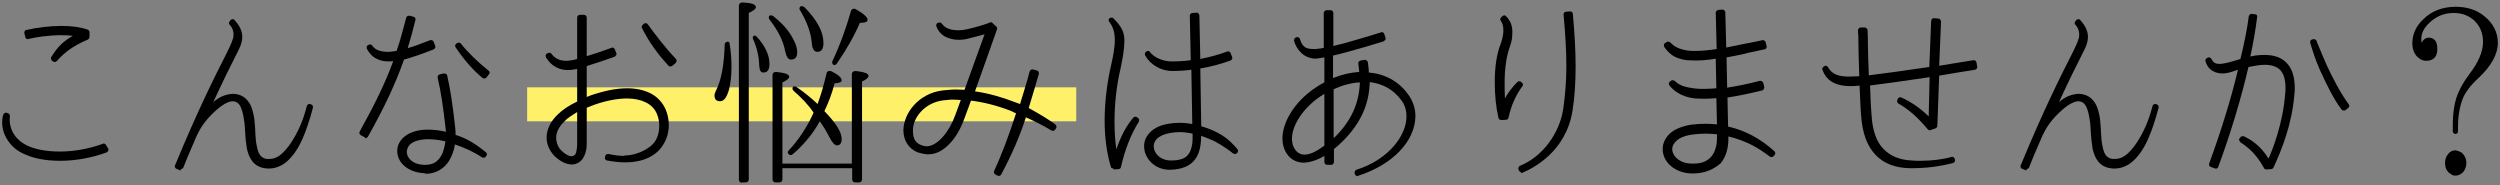
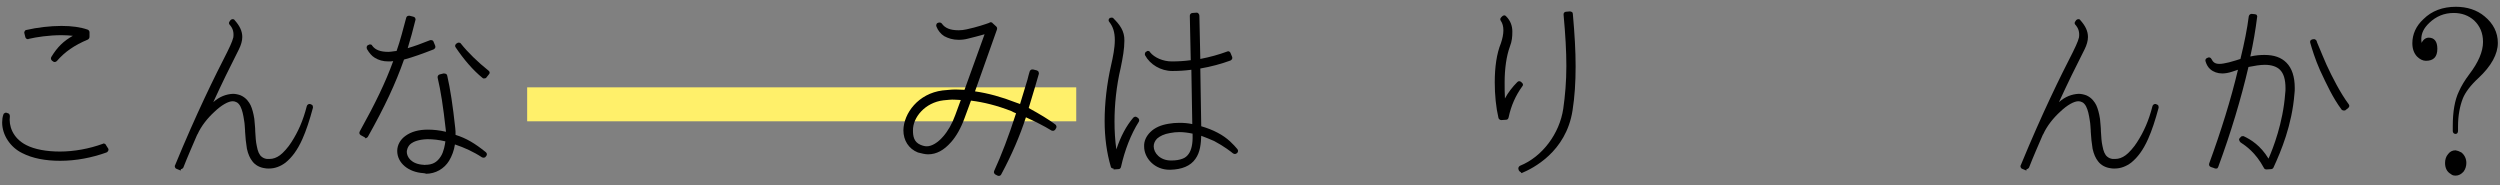
<svg xmlns="http://www.w3.org/2000/svg" version="1.1" id="レイヤー_1" x="0px" y="0px" width="810px" height="60px" viewBox="0 0 810 60" style="enable-background:new 0 0 810 60;" xml:space="preserve">
  <rect x="0" y="0" width="810" height="60" fill="#808080" stroke="none" />
  <style type="text/css">
	.st0{fill:none;stroke:#FFF06A;stroke-width:11;stroke-miterlimit:10;}
</style>
  <g>
    <line class="st0" x1="170.8" y1="33.8" x2="348.7" y2="33.8" />
    <g>
      <g>
        <path d="M35.1,48.2c0.1,0.3,0.1,0.5-0.1,0.7c-0.1,0.3-0.3,0.4-0.5,0.5c-4.7,1.7-9.9,2.7-15,2.7c-4.8,0-9-0.8-12.3-2.5     c-3.9-1.9-6.5-5.9-6.5-9.9c0-0.8,0.1-1.8,0.4-2.6c0.1-0.3,0.2-0.4,0.5-0.5c0.1-0.1,0.3-0.1,0.4-0.1c0.1,0,0.2,0.1,0.3,0.1     l0.3,0.1c0.4,0.1,0.6,0.5,0.6,1c-0.4,2.9,0.8,7,5.3,9.3c2.7,1.4,6.6,2.1,10.9,2.1c4.6,0,9.5-0.9,13.9-2.5     c0.1-0.1,0.2-0.1,0.3-0.1c0.4,0,0.7,0.3,0.8,0.6L35.1,48.2z M29,11.9c0,0.4-0.2,0.7-0.5,0.9c-4.5,1.9-7.5,4-10.1,7     c-0.2,0.2-0.5,0.3-0.7,0.3c-0.2,0-0.4-0.1-0.5-0.2l-0.3-0.2c-0.4-0.3-0.5-0.8-0.3-1.2c2-3.3,4-5.2,7-6.9     c-1.1-0.1-2.3-0.2-3.6-0.2h-0.1c-4,0-8.1,0.6-10.6,1.2c-0.1,0-0.1,0.1-0.2,0.1c-0.5,0-0.8-0.3-0.9-0.7l-0.3-1.2     c-0.1-0.3,0-0.5,0.1-0.7c0.1-0.2,0.3-0.4,0.6-0.4c3.4-0.8,7.7-1.3,11.3-1.3c3.4,0,6.2,0.4,8.5,1.2c0.3,0.1,0.6,0.5,0.6,0.8V11.9z     " />
        <path d="M58.4,55.2l-1.2-0.5c-0.3-0.1-0.4-0.3-0.5-0.5c-0.1-0.2-0.1-0.5,0-0.6c7-17,12.9-28.9,16.9-36.7l1-2.1     c0.5-1.1,0.8-1.9,1-2.7c0.2-1.6-0.1-2.9-1.2-4.1c-0.3-0.3-0.3-0.8,0.1-1.2l0.2-0.3c0.2-0.2,0.5-0.3,0.7-0.3     c0.3,0,0.5,0.1,0.6,0.3c1.7,1.9,2.5,3.6,2.5,5.5c0,1.2-0.4,2.6-1.1,4l-0.8,1.6c-2.1,4.1-4.6,9.2-7.5,15.5c2-1.8,4.2-2.6,6.4-2.7     c0.8,0,1.7,0.2,2.5,0.5c1.8,0.8,2.7,2.2,3.2,3.2c0.5,1.1,0.9,2.5,1.2,4.4c0.1,1.4,0.3,2.8,0.3,4.1c0.1,1.8,0.2,3.4,0.5,4.7     c0.3,1.7,0.8,2.9,1.6,3.5c0.5,0.4,1,0.6,1.7,0.7c0.3,0,0.5,0,0.8,0c1.2,0,2.3-0.4,3.4-1.2c1.1-0.8,2.7-2.6,3.7-4.2     c2.2-3.4,3.8-7,5-11.7c0.1-0.4,0.5-0.7,0.8-0.7c0.1,0,0.2,0,0.3,0l0.2,0.1c0.3,0.1,0.5,0.2,0.6,0.4c0.1,0.3,0.1,0.5,0.1,0.7     c-1.1,4.1-2.2,7.4-3.4,10.1c-1.6,3.6-3.4,6-5.5,7.7c-1.6,1.2-3.4,1.9-5.3,1.9H87c-0.4,0-0.8,0-1.2-0.1c-1.6-0.2-3.1-1-4-2.2     c-0.8-1-1.4-2.3-1.8-4.1c-0.3-1.8-0.5-3.7-0.6-5.6v-0.3c-0.1-1.1-0.1-2.2-0.3-3.2c-0.3-2-0.6-3.4-1.2-4.6     c-0.3-0.6-0.8-1.2-1.3-1.4c-0.4-0.2-0.8-0.3-1.2-0.3c-1.4,0-3.6,1.2-5.9,3.4c-2.2,2-4.3,4.6-5.5,7.3l-0.1,0.1     c-1.5,3.5-3.1,7.1-4.5,10.7c-0.2,0.3-0.5,0.5-0.8,0.5C58.6,55.3,58.5,55.3,58.4,55.2z" />
        <path d="M118,44.4l-1.1-0.6c-0.5-0.3-0.6-0.8-0.3-1.3c5-9,8.3-15.8,10.8-22.7c-0.5,0.1-1,0.1-1.6,0.1c-1.7,0-3.1-0.4-4.4-1.2     c-1-0.6-1.8-1.6-2.5-2.8c-0.1-0.2-0.1-0.5-0.1-0.7c0.1-0.3,0.2-0.5,0.5-0.6l0.2-0.1c0.1-0.1,0.3-0.1,0.4-0.1     c0.3,0,0.6,0.1,0.7,0.4c1,1.4,2.7,2,5.2,2h0.1c0.5,0,1.1-0.1,1.8-0.2c0.3,0,0.6-0.1,0.8-0.1c1.2-3.4,2.1-7,3.1-10.7     c0.1-0.5,0.5-0.7,0.9-0.7c0.1,0,0.1,0,0.2,0l1.2,0.3c0.3,0.1,0.5,0.2,0.6,0.4s0.2,0.5,0.1,0.7c-0.8,3.2-1.6,6.2-2.5,9.1     c2.1-0.6,4.3-1.4,7.3-2.6c0.1,0,0.2,0,0.3,0c0.4,0,0.7,0.2,0.8,0.6l0.5,1.2c0.1,0.3,0.1,0.5,0,0.7c-0.1,0.2-0.3,0.4-0.5,0.5     c-3.6,1.4-6.6,2.5-9.6,3.3c-2.7,7.7-6.2,15.2-11.7,25c-0.1,0.2-0.3,0.3-0.5,0.4c-0.1,0.1-0.2,0.1-0.3,0.1     C118.3,44.5,118.1,44.5,118,44.4z M137.9,56.2c-0.2,0-0.5-0.1-0.7-0.1c-4.9-0.3-8.5-3.3-8.5-7.2c0-1.9,1-3.7,2.7-4.9     c1.8-1.3,4.2-2,7.2-2c1.8,0,3.8,0.2,5.9,0.7c0-0.3-0.1-0.6-0.1-0.9c-0.8-7.2-1.6-12.4-2.6-16.6c-0.1-0.5,0.2-1,0.7-1.1l1.2-0.3     c0.1,0,0.1,0,0.2,0c0.2,0,0.3,0.1,0.5,0.1c0.3,0.1,0.4,0.3,0.5,0.6c1,4.4,1.8,9.6,2.6,17c0.1,0.6,0.1,1.5,0.1,2.2     c3.5,1.1,6.2,2.7,9.8,5.6c0.4,0.3,0.5,0.9,0.1,1.3l-0.1,0.1c-0.1,0.3-0.5,0.4-0.7,0.4c-0.2,0-0.3-0.1-0.5-0.1     c-2.7-1.8-5.8-3.2-8.8-4.2c-0.3,2-1,3.8-1.9,5.3c-1.6,2.6-4.4,4.2-7.5,4.2H137.9z M133.2,46.5c-1.2,0.9-1.4,2.3-1.4,2.7     c0,1.6,1.4,4,5.5,4.2c0.2,0,0.4,0.1,0.5,0c2.3,0,3.8-0.8,5-2.7c1-1.5,1.4-4,1.5-4.9c-2.1-0.5-4-0.7-5.8-0.7h-0.1     C135.6,45.2,134,45.9,133.2,46.5z M156.4,25.3c-3.2-2.6-6.1-6-8.8-10c-0.3-0.4-0.1-0.9,0.3-1.2l0.2-0.1c0.1-0.1,0.3-0.2,0.5-0.2     c0.3,0,0.6,0.1,0.7,0.3c2.3,2.9,5.5,6,9,8.8c0.4,0.3,0.5,0.8,0.1,1.2l-0.8,1c-0.1,0.2-0.3,0.3-0.6,0.3c-0.1,0-0.1,0-0.1,0     C156.8,25.5,156.6,25.4,156.4,25.3z" />
-         <path d="M179.6,50.5c-1.6-1.7-2.5-3.8-2.5-5.9c0-2.6,1.2-5.2,3.6-7.5c1.6-1.6,3.8-3,6.3-4.2V22.3c-0.1,0.1-0.3,0.1-0.4,0.1     c-1,0.2-1.8,0.3-2.7,0.3c-1.6,0-3.1-0.5-4.2-1.2c-1-0.6-2-1.6-2.8-2.9c-0.1-0.2-0.1-0.5-0.1-0.7c0.1-0.3,0.2-0.5,0.5-0.6l0.3-0.1     c0.1-0.1,0.3-0.1,0.4-0.1c0.3,0,0.6,0.1,0.7,0.4c0.8,1,2.1,2.2,4.7,2.2c0.8,0,1.6-0.1,2.5-0.3c0.3-0.1,0.6-0.1,0.8-0.2l0.3-0.1     V5.7c0-0.5,0.4-0.9,0.9-0.9h1.3c0.5,0,0.9,0.4,0.9,0.9v12.5c2.4-0.7,5.3-1.7,8-2.7c0.1,0,0.2-0.1,0.3-0.1c0.4,0,0.7,0.3,0.8,0.6     l0.5,1.2c0.1,0.3,0.1,0.5-0.1,0.7c-0.1,0.2-0.3,0.4-0.5,0.5c-3.1,1.1-6.4,2.2-9,3v10c0.4-0.1,0.8-0.3,1.3-0.5     c4.4-1.5,8.3-2.3,11.8-2.3c2.9,0,5.5,0.6,7.5,1.6c2.2,1.1,3.9,2.9,4.9,5.1c0.7,1.6,1.1,3.4,1.1,5.2c0,3.2-1.2,6.1-3.3,8.3     c-2.5,2.5-6.2,3.8-10.8,3.8c-1.8,0-3.8-0.2-5.9-0.6c-0.5-0.1-0.8-0.5-0.7-1l0.1-0.4c0.1-0.3,0.2-0.5,0.4-0.6     c0.2-0.1,0.3-0.1,0.5-0.1c0.1,0,0.1,0,0.2,0c1.9,0.4,3.4,0.6,4.8,0.6c0.1,0,0.3-0.1,0.4-0.1c4-0.1,7.3-2,8.9-3.5     c1.5-1.4,2.3-3.6,2.3-6.2c0-1.4-0.3-2.7-0.8-3.9c-0.7-1.6-1.9-2.8-3.5-3.6c-1.6-0.8-3.7-1.3-6.1-1.3c-3.1,0-6.9,0.7-10.8,2.1     c-0.8,0.3-1.6,0.6-2.3,0.9v11.8c0,1.9-0.5,3.5-1.3,4.7c-0.8,1.2-2.2,1.9-3.6,1.9C183.3,53.2,181.5,52.3,179.6,50.5z M182.9,39.3     c-2.2,2.1-2.7,4-2.7,5.3c0,1.5,0.6,3.1,1.6,4.1c1.2,1.2,2.4,1.9,3.3,1.9h0.1c0.5,0,0.8-0.2,1.2-0.6c0.4-0.6,0.6-2.2,0.6-3.4V36.3     C185.4,37.3,183.9,38.2,182.9,39.3z M216.6,21.3c-3.5-3.8-6.2-7.5-8.6-12.2c-0.2-0.4-0.1-0.8,0.3-1.1l0.3-0.3     c0.2-0.1,0.4-0.2,0.6-0.2c0,0,0.1,0,0.1,0c0.3,0.1,0.5,0.2,0.6,0.4c2.1,2.9,5.4,7.3,9.1,11.2c0.3,0.3,0.3,0.9-0.1,1.3l-0.9,0.8     c-0.2,0.2-0.4,0.3-0.6,0.3C217,21.6,216.8,21.5,216.6,21.3z" />
-         <path d="M235.9,13.5c0.3,0.1,0.5,0.3,0.5,0.7c0.5,3,0.6,5.5,0.6,7.6c0,2.9-0.3,5.2-0.8,7.2c-0.7,2.5-1.6,3.8-2.9,3.8     c-1.2,0-1.8-0.6-1.8-1.9c0-0.4,0.1-0.8,0.4-1.4c1.8-3.4,2.7-8.4,2.9-15C234.8,13.9,235.2,13.5,235.9,13.5z M240.4,59.2     c-0.6,0-1-0.4-1-1V1.8c0-0.6,0.5-1,1.1-1c2.9,0.1,4.4,0.6,4.4,1.5c0,0.6-0.8,1.2-2.3,1.9v53.9c0,0.6-0.4,1-1,1H240.4z      M245.2,11.9c2.7,3,4.1,5.9,4.1,8.8c0,1.9-0.6,2.8-2,2.8c-0.8,0-1.2-0.7-1.3-2.1c-0.1-3-0.7-5.9-2-8.7c-0.2-0.4-0.1-0.8,0.1-1     C244.3,11.4,244.8,11.5,245.2,11.9z M250.5,5.2c2.9,2.3,5.1,4.7,6.4,7.3c0.9,1.6,1.4,3.1,1.4,4.3c0,1.7-0.6,2.5-2.1,2.5     c-0.8,0-1.4-0.9-1.8-2.7c-0.6-3.3-2.3-6.7-5.1-10.3c-0.3-0.4-0.3-0.8,0-1.2C249.5,4.9,250,4.9,250.5,5.2z M253.4,53h22.6V24     c0-0.6,0.5-1,1.2-1c2.8,0.3,4.2,0.8,4.2,1.6c0,0.5-0.7,1.2-2.1,1.8v31.7c0,0.6-0.4,1-1,1h-1.2c-0.6,0-1-0.4-1-1v-3.6h-22.6v3.6     c0,0.6-0.4,1-1,1h-1.2c-0.6,0-1-0.4-1-1V24.3c0-0.7,0.5-1,1.2-1c2.9,0.3,4.2,0.8,4.2,1.6c0,0.5-0.7,1.1-2.2,1.8V53z M257.1,29.4     c-0.3-0.3-0.5-0.8-0.2-1.2c0.2-0.3,0.7-0.3,1.2,0c2.3,1.6,4.6,3.4,6.8,5.5c1.2-3.3,2.1-6.5,2.9-9.9c0.1-0.7,0.8-1,1.6-0.7     c2.2,1.1,3.3,2.1,3.3,2.9c0,0.6-0.7,0.9-2.3,1c-0.8,3.2-1.9,6.1-3.3,9c3.7,3.8,5.6,6.8,5.6,9c0,1.4-0.5,2.1-1.6,2.1     c-0.6,0-1.5-0.9-2.4-2.7c-0.8-1.6-1.8-3.3-3.1-5.1c-2.4,4.4-5.5,7.9-8.8,10.7c-0.5,0.4-1,0.3-1.4-0.2c-0.3-0.3-0.2-0.7,0.1-1     c3.1-3.3,5.9-7.4,8.1-12.3C261.9,33.9,259.7,31.7,257.1,29.4z M260.6,2.3c4.2,4.2,6.2,8.1,6.2,11.6c0,1.9-0.6,2.9-2,2.9     c-1,0-1.7-1-1.8-3.1c-0.3-3.1-1.5-6.6-3.8-10.4c-0.3-0.4-0.2-0.8,0.1-1.2C259.7,1.9,260.2,2,260.6,2.3z M269.7,19.8     C272,15,274,9.6,275.7,3.6c0.2-0.7,1-1,1.6-0.6c2.5,1.4,3.8,2.6,3.8,3.4c0,0.7-0.8,1-2.5,1c-1.8,4.2-4.3,8.6-7.4,13.1     c-0.3,0.5-0.8,0.7-1.2,0.5C269.7,20.7,269.5,20.3,269.7,19.8z" />
        <path d="M323,56.8l-0.4-0.2c-0.2-0.1-0.4-0.3-0.5-0.5c-0.1-0.2-0.1-0.5,0-0.7c2.3-5,4.7-11.2,7.1-18.7c-0.5-0.2-1-0.4-1.5-0.7     c-4.6-1.8-9-2.9-13.1-3.4l-2.1,5.7c-1.2,3.3-2.7,5.9-4.4,7.8c-2.3,2.6-4.7,3.9-7.4,3.9c-1,0-2.1-0.3-3.3-0.6     c-3-1.2-4.7-3.9-4.7-7.2c0.1-5.5,4.8-11.9,12.7-12.9c1.4-0.1,2.7-0.3,4.2-0.3c1,0,2,0.1,2.9,0.1l6.5-18c-1.8,0.5-3.6,1-5.3,1.4     c-1.1,0.3-2.1,0.4-3.1,0.4c-1.9,0-3.4-0.5-4.7-1.2c-1.1-0.7-2-1.8-2.5-3.1c-0.1-0.3-0.1-0.5,0-0.7c0.1-0.3,0.3-0.5,0.6-0.5     l0.1-0.1c0.1,0,0.2,0,0.3,0c0.3,0,0.6,0.1,0.8,0.4c1,1.4,2.7,2.1,5.3,2.1h0.2c0.8,0,1.6-0.1,2.5-0.3c3.3-0.7,6.2-1.7,7.3-2.1     l0.1-0.1h0.1c0.1-0.1,0.2-0.1,0.3-0.1c0.2,0,0.5,0.1,0.6,0.3l1.2,1.1c0.3,0.3,0.3,0.6,0.2,1l-7.1,20c4.2,0.6,8.6,1.8,13.2,3.6     c0.5,0.2,0.9,0.3,1.4,0.5c0.8-2.7,1.6-5.3,2.4-7.9c0.3-1.2,0.5-2,0.7-2.6c0.1-0.4,0.5-0.7,0.8-0.7c0.1,0,0.2,0,0.3,0l1.2,0.3     c0.2,0.1,0.5,0.2,0.6,0.5c0.1,0.2,0.1,0.5,0.1,0.6c-0.6,2.1-1.8,6.2-3.3,11.1c3.8,2.1,6.3,3.6,8.6,5.3c0.4,0.3,0.5,0.8,0.3,1.2     l-0.2,0.3c-0.1,0.3-0.3,0.4-0.5,0.5c-0.1,0-0.2,0.1-0.3,0.1c-0.2,0-0.3-0.1-0.5-0.1c-2.6-1.6-5.3-2.9-8.3-4.3     c-1.9,5.9-4.6,12.2-8,18.5c-0.1,0.3-0.5,0.5-0.8,0.5C323.2,56.9,323.1,56.9,323,56.8z M305.7,32.5c-6,0.7-10,5.6-9.9,9.8     c0,1.8,0.3,3.7,2.4,4.6c0.9,0.4,1.6,0.5,2.1,0.5c1.6,0,3.6-1.2,5.3-3.2c1.5-1.7,2.9-4.1,3.9-6.9l1.8-4.9c-0.6,0-1.2-0.1-1.9-0.1     C308.2,32.2,307,32.4,305.7,32.5z" />
        <path d="M360.7,54.6c-0.4,0-0.8-0.3-0.8-0.6c-1.3-4.4-2-9.4-2-14.8c0-5.7,0.7-12,2.1-18.1c0.6-2.6,1.2-5.6,1.2-8.1     c0-2.6-0.6-4.4-1.8-5.9c-0.3-0.3-0.3-0.9,0.1-1.2l0.1-0.1c0.2,0,0.5-0.1,0.6-0.1c0.3,0,0.5,0.1,0.6,0.3c1.9,1.9,3.6,4,3.5,7.2     c0,2.6-0.5,5.4-1.2,8.8c-1.4,5.9-2,11.9-2,17.4c0,3.1,0.2,6.3,0.6,9c1.4-4.2,3.2-7.6,5.5-10.3c0.2-0.2,0.5-0.3,0.7-0.3     c0.2,0,0.3,0.1,0.5,0.2l0.3,0.2c0.4,0.3,0.5,0.8,0.3,1.2c-2.6,4.1-4.6,9.3-5.8,14.7c-0.1,0.4-0.4,0.7-0.8,0.7l-1.5,0.1h-0.1V54.6     z M370.7,47.5c-0.1-1.8,0.7-3.4,2-4.7c1.4-1.4,3.4-2.3,5.9-2.7c1.1-0.2,2.3-0.3,3.5-0.3c1.4,0,2.8,0.1,4.2,0.4L386,22.6     c-2.2,0.3-4.3,0.4-6.2,0.4c-3.7,0-7.2-2.1-8.8-5.1c-0.1-0.2-0.1-0.5,0-0.7c0.1-0.3,0.3-0.5,0.5-0.5l0.1-0.1     c0.1-0.1,0.2-0.1,0.3-0.1c0.3,0,0.6,0.1,0.7,0.4c1.4,1.8,4.3,3,7,3h0.1c1.9,0,4-0.1,6.1-0.4l-0.3-14.4c0-0.5,0.4-0.9,0.9-0.9     l1.3-0.1c0.3,0,0.5,0.1,0.6,0.3c0.2,0.2,0.3,0.4,0.3,0.7l0.3,14c3.1-0.6,6-1.4,8.7-2.4c0.1,0,0.2-0.1,0.3-0.1     c0.4,0,0.7,0.3,0.8,0.6l0.5,1.2c0.1,0.2,0.1,0.5,0,0.7c-0.1,0.2-0.3,0.4-0.5,0.5c-3,1.1-6.3,2-9.8,2.6l0.3,18.7     c2,0.6,3.6,1.2,5.3,2.1c3.3,1.7,5.2,3.9,6.4,5.3c0.3,0.4,0.3,0.8,0,1.2l-0.1,0.1c-0.2,0.2-0.5,0.3-0.7,0.3     c-0.2,0-0.4-0.1-0.6-0.2c-0.6-0.5-2.9-2.3-6.1-4c-1.4-0.6-2.8-1.2-4.2-1.7c-0.1,2.5-0.3,5.3-1.9,7.5c-1.6,2.3-4.4,3.4-8.1,3.5     h-0.1C374.1,55.1,370.7,51.2,370.7,47.5z M379.1,43.1c-1.9,0.3-3.3,1-4.2,1.8c-0.7,0.7-1.1,1.6-1.1,2.5c0,2.2,2.1,4.6,5.6,4.6     h0.1c1.5,0,2.7-0.2,3.7-0.6c0.8-0.3,1.4-0.8,1.9-1.5c0.9-1.2,1.4-3.3,1.3-6.2v-0.4c-1.4-0.3-2.9-0.5-4.2-0.5h-0.1     C381.1,42.8,380.1,42.9,379.1,43.1z" />
-         <path d="M439.5,57c-0.2-0.1-0.4-0.3-0.5-0.5l-0.1-0.3c-0.1-0.5,0.1-1,0.6-1.2c10.7-3.4,16.3-11.4,16.2-17.4     c0-1.9-0.6-3.8-1.8-5.3c-2.5-3.3-5.9-5.2-10.1-5.7c-0.2,7.2-2.9,13.2-8.5,18.9c-1,1-2,1.9-3.1,2.8v4.2c0,0.5-0.4,0.9-0.9,0.9H430     c-0.5,0-0.9-0.4-0.9-0.9v-2c-2.3,1.4-4.6,2.1-6.6,2.2h-0.1c-2.2,0-4.2-1-5.4-2.8c-1-1.4-1.5-3.2-1.5-5.1c0.1-6,4.8-12.9,12-17.2     c0.5-0.3,1-0.6,1.6-0.9v-8.1c-0.7,0.1-1.4,0.2-2,0.3c-0.2,0-0.5,0.1-0.7,0.1h-0.1c-1.9,0-3.8-0.8-5-2.2c-0.9-0.9-1.6-2.1-2-3.5     c-0.1-0.3,0-0.5,0.1-0.8c0.1-0.2,0.3-0.3,0.6-0.4l0.2-0.1c0.1,0,0.1,0,0.1,0c0.4,0,0.8,0.3,0.9,0.7c0.3,0.9,0.6,1.7,1.2,2.2     c0.5,0.6,1.4,1,3.6,1h0.3c0.2,0,0.3,0,0.5-0.1c0.5,0,1.2-0.1,2.1-0.3V4.2c0-0.5,0.5-0.9,0.9-0.9h1.3c0.5,0,0.9,0.4,0.9,0.9v10.7     c1.1-0.3,2.3-0.6,3.6-0.9c4-1.1,8.6-2.5,11.8-3.5c0.1,0,0.1-0.1,0.3-0.1c0.4,0,0.7,0.3,0.8,0.6l0.4,1.2c0.1,0.3,0.1,0.5-0.1,0.7     s-0.3,0.4-0.5,0.5c-3.2,1-7.9,2.4-12,3.5c-1.7,0.5-3.1,0.8-4.4,1.1v7.3c2.9-1.2,5.7-1.8,8.5-2c-0.1-0.8-0.2-1.8-0.3-2.7     c-0.1-0.5,0.3-0.9,0.8-1l1.2-0.2c0.1,0,0.1,0,0.2,0c0.2,0,0.4,0.1,0.5,0.2c0.2,0.1,0.3,0.4,0.4,0.6c0.1,1.1,0.3,2.2,0.3,3.3     c5.1,0.4,9.6,2.8,12.6,6.9c1.6,2.1,2.5,4.6,2.5,7.2c-0.1,8.2-7.4,15.8-18.7,19.4c-0.1,0.1-0.2,0.1-0.3,0.1     C439.7,57.1,439.6,57.1,439.5,57z M418.6,45c0,1.3,0.3,2.4,0.9,3.3c0.8,1.2,1.9,1.8,3.1,1.8h0.1c1.7,0,3.8-1,6.4-2.9V30.4     C422.1,34.6,418.5,40.9,418.6,45z M432.2,44.7c0.3-0.3,0.6-0.6,0.8-0.8c4.9-5,7.4-10.7,7.6-17.2c-2.7,0.1-5.6,0.9-8.5,2.2V44.7z" />
        <path d="M485.5,38.2c-0.8-3.4-1.2-7.5-1.2-11.5c0-4.9,0.6-9.3,2-12.7c0.5-1.5,0.8-2.9,0.8-4.2c0-1.2-0.3-2.3-0.8-3     c-0.3-0.4-0.3-0.8,0.1-1.2l0.3-0.3c0.2-0.2,0.4-0.3,0.6-0.3c0.3-0.1,0.5,0.1,0.7,0.3c1.4,1.4,2,3.1,2,4.9c0,1.7-0.1,3.1-0.8,4.9     c-1.1,3-1.7,7.1-1.7,11.6c0,1.7,0,3.6,0.1,5.2c1-1.9,2.5-3.8,4-5.3c0.2-0.2,0.4-0.3,0.6-0.3c0.2,0,0.4,0.1,0.6,0.2l0.3,0.3     c0.4,0.3,0.5,0.8,0.1,1.2c-2.1,2.9-3.6,6.2-4.4,10c-0.1,0.5-0.4,0.8-0.8,0.8l-1.5,0.1h-0.1C486,38.9,485.6,38.6,485.5,38.2z      M492.6,55.7c-0.2-0.1-0.4-0.3-0.5-0.5l-0.1-0.3c-0.2-0.5,0.1-1,0.5-1.2c7.2-2.9,12.8-10.4,14-18.5c0.6-4.2,1-8.8,1-13.8     c0-4.8-0.3-10.1-0.9-16.6c-0.1-0.5,0.3-1,0.8-1l1.2-0.1c0.1,0,0.1,0,0.1,0c0.2,0,0.4,0.1,0.6,0.2c0.2,0.1,0.3,0.4,0.3,0.6     c0.6,6.7,0.9,12,0.9,17c0,5.2-0.3,9.9-1,14.3c-2.1,13.5-13,18.8-16.3,20.2c-0.1,0-0.2,0.1-0.3,0.1     C492.9,55.8,492.7,55.8,492.6,55.7z" />
-         <path d="M548.4,56.2c-0.1,0-0.3,0-0.3,0c-5.3-0.1-9.4-3.6-9.4-7.9c0-1.9,0.9-3.7,2.4-5.1c1.6-1.4,3.9-2.3,6.8-2.8     c1.6-0.2,3.3-0.3,4.8-0.3c1.2,0,2.4,0.1,3.6,0.2l-0.2-8.5c-1.4,0.1-2.7,0.2-3.8,0.2c-1.1,0-2.1-0.1-3.1-0.1     c-4.7-0.5-7.2-2.8-8.3-4.2c-0.1-0.2-0.2-0.5-0.2-0.8c0.1-0.3,0.3-0.5,0.5-0.6l0.3-0.2c0.1-0.1,0.3-0.1,0.5-0.1     c0.2,0,0.5,0.1,0.6,0.2c1.5,1.5,3.4,2.1,6.8,2.5c0.9,0.1,1.9,0.1,2.9,0.1c1.2,0,2.4-0.1,3.8-0.2l-0.2-9.6     c-2.7,0.5-4.9,0.6-6.9,0.6c-1,0-1.8-0.1-2.6-0.1c-2-0.3-3.8-0.9-5.1-2c-1-0.8-1.6-1.6-2.1-2.3c-0.1-0.2-0.1-0.5-0.1-0.7     c0.1-0.3,0.2-0.5,0.5-0.6l0.4-0.3c0.1-0.1,0.3-0.1,0.5-0.1c0.3,0,0.5,0.1,0.7,0.3c1.1,1.1,2.4,2.1,5.8,2.6     c0.6,0.1,1.3,0.1,2.3,0.1h0.1c1.8,0,4-0.2,6.8-0.6l-0.3-11.8c0-0.2,0.1-0.5,0.3-0.6c0.2-0.1,0.4-0.3,0.6-0.3l1.3-0.1     c0.5,0,0.9,0.5,0.9,0.9l0.3,11.4c2-0.4,4-0.8,5.9-1.2l0.5-0.1c1.7-0.3,3.6-0.7,5.4-1.1c0.1,0,0.1,0,0.1,0c0.2,0,0.4,0.1,0.5,0.2     c0.2,0.1,0.3,0.3,0.4,0.6l0.3,1.2c0.1,0.5-0.3,1-0.8,1c-1.8,0.4-3.7,0.8-5.6,1.2l-0.2,0.1c-2,0.5-4.3,0.9-6.4,1.3l0.2,9.8     c3.2-0.5,6.8-1.2,10.5-2.2c0.1,0,0.2,0,0.3,0c0.4,0,0.8,0.3,0.9,0.7l0.3,1.2c0.1,0.3,0,0.5-0.1,0.7c-0.1,0.2-0.3,0.4-0.5,0.5     c-4.2,1-7.9,1.8-11.3,2.3l0.2,9.4c5.4,1.2,10.5,3.9,15,8c0.1,0.1,0.3,0.4,0.3,0.6c0,0.3-0.1,0.5-0.3,0.7l-0.3,0.3     c-0.1,0.2-0.4,0.3-0.6,0.3c-0.2,0-0.4-0.1-0.5-0.1c-3.8-2.9-7.5-5.1-13.5-6.6v0.1c0.1,3.7-0.8,6.5-2.5,8.6     C555.1,55,552.2,56.2,548.4,56.2L548.4,56.2z M548.3,43.6c-2.8,0.4-4.4,1.3-5.1,2c-0.9,0.8-1.4,1.7-1.4,2.7     c0,2.2,2.4,4.7,6.3,4.7h0.3c2.9,0.1,4.8-0.8,6.1-2.3c1.2-1.5,1.9-3.7,1.8-6.6v-0.6c-1.2-0.1-2.4-0.2-3.6-0.2     C551.3,43.3,549.8,43.4,548.3,43.6z" />
-         <path d="M619.2,54.5c-5,0-8.9-1.5-11.6-4.4c-2.7-2.9-4.2-7-4.6-12.7c-0.2-2.1-0.3-5.4-0.5-9.7c-0.3,0.1-0.6,0.1-0.8,0.1     c-0.8,0.1-1.5,0.1-2.1,0.1c-2.7,0-4.7-0.5-6.4-1.6c-1.2-0.8-2.1-2-2.7-3.6c-0.1-0.2-0.1-0.5,0-0.7c0.1-0.2,0.3-0.4,0.5-0.5     l0.2-0.1c0.1-0.1,0.2-0.1,0.3-0.1c0.3,0,0.6,0.2,0.8,0.5c1.1,2.1,3.3,3.1,7,3h0.3c0.3,0,2.2-0.1,2.8-0.1     c-0.2-5.7-0.3-10.5-0.3-13.1c-0.1-0.8-0.1-1.4-0.1-1.8c0-0.3,0.1-0.5,0.3-0.6c0.1-0.2,0.4-0.3,0.6-0.3h1.2c0.5,0,1,0.4,1,0.9     c0.1,1.8,0.1,3.2,0.1,4.5c0,1.5,0.1,2.9,0.1,4.6c0.1,1.8,0.1,3.6,0.2,5.5c4.9-0.6,11.5-1.5,19.6-2.7l0.6-15     c0.1-0.5,0.5-0.9,0.9-0.8l1.4,0.1c0.2,0,0.5,0.1,0.6,0.3c0.2,0.2,0.3,0.5,0.3,0.6l-0.6,14.4c3.4-0.5,7.1-1.2,11.1-1.8     c0,0,0.1,0,0.1,0c0.5,0,0.8,0.3,0.9,0.8l0.2,1.2c0.1,0.3,0,0.5-0.1,0.7c-0.2,0.2-0.4,0.3-0.6,0.4c-4,0.6-7.9,1.3-11.6,1.9     l-0.6,16.3c0,0.3-0.3,0.7-0.6,0.8l-1.5,0.5c-0.1,0.1-0.2,0.1-0.3,0.1c-0.3,0-0.5-0.1-0.7-0.3c-3.4-4-6-6.3-9.4-8.3     c-0.3-0.1-0.4-0.3-0.5-0.6s0-0.5,0.1-0.7l0.1-0.3c0.2-0.3,0.5-0.5,0.8-0.5c0.1,0,0.3,0.1,0.4,0.1c3.6,1.7,6.2,3.6,8.8,6.1     l0.3-12.7c-8,1.2-14.5,2.1-19.3,2.7c0.1,4.2,0.3,7.5,0.5,9.8c0.3,4.8,1.6,8.5,3.8,10.7c2.2,2.3,5.1,3.6,9.2,3.8     c0.9,0.1,1.9,0.1,2.8,0.1c3.8,0,7.4-0.5,10-1.2c0.1-0.1,0.2-0.1,0.3-0.1c0.4,0,0.7,0.3,0.8,0.6l0.1,0.3c0.1,0.5-0.1,1-0.6,1.1     C628.6,53.9,624.5,54.5,619.2,54.5L619.2,54.5z" />
        <path d="M656.4,55.2l-1.2-0.5c-0.3-0.1-0.4-0.3-0.5-0.5c-0.1-0.2-0.1-0.5,0-0.6c7-17,12.9-28.9,16.9-36.7l1-2.1     c0.5-1.1,0.8-1.9,1-2.7c0.2-1.6-0.1-2.9-1.2-4.1c-0.3-0.3-0.3-0.8,0.1-1.2l0.2-0.3c0.2-0.2,0.5-0.3,0.7-0.3     c0.3,0,0.5,0.1,0.6,0.3c1.7,1.9,2.5,3.6,2.5,5.5c0,1.2-0.4,2.6-1.1,4l-0.8,1.6c-2.1,4.1-4.6,9.2-7.5,15.5c2-1.8,4.2-2.6,6.4-2.7     c0.8,0,1.7,0.2,2.5,0.5c1.8,0.8,2.7,2.2,3.2,3.2c0.5,1.1,0.9,2.5,1.2,4.4c0.1,1.4,0.3,2.8,0.3,4.1c0.1,1.8,0.2,3.4,0.5,4.7     c0.3,1.7,0.8,2.9,1.6,3.5c0.5,0.4,1,0.6,1.7,0.7c0.3,0,0.5,0,0.8,0c1.2,0,2.3-0.4,3.4-1.2c1.1-0.8,2.7-2.6,3.7-4.2     c2.2-3.4,3.8-7,5-11.7c0.1-0.4,0.5-0.7,0.8-0.7c0.1,0,0.2,0,0.3,0l0.2,0.1c0.3,0.1,0.5,0.2,0.6,0.4c0.1,0.3,0.1,0.5,0.1,0.7     c-1.1,4.1-2.2,7.4-3.4,10.1c-1.6,3.6-3.4,6-5.5,7.7c-1.6,1.2-3.4,1.9-5.3,1.9H685c-0.4,0-0.8,0-1.2-0.1c-1.6-0.2-3.1-1-4-2.2     c-0.8-1-1.4-2.3-1.8-4.1c-0.3-1.8-0.5-3.7-0.6-5.6v-0.3c-0.1-1.1-0.1-2.2-0.3-3.2c-0.3-2-0.6-3.4-1.2-4.6     c-0.3-0.6-0.8-1.2-1.3-1.4c-0.4-0.2-0.8-0.3-1.2-0.3c-1.4,0-3.6,1.2-5.9,3.4c-2.2,2-4.3,4.6-5.5,7.3l-0.1,0.1     c-1.5,3.5-3.1,7.1-4.5,10.7c-0.2,0.3-0.5,0.5-0.8,0.5C656.6,55.3,656.5,55.3,656.4,55.2z" />
        <path d="M734.3,54.9c-0.3,0-0.7-0.2-0.8-0.5c-2.7-5-5.8-7.1-7.6-8.3c-0.2-0.2-0.3-0.4-0.4-0.7c-0.1-0.3,0-0.5,0.2-0.7l0.3-0.3     c0.1-0.2,0.4-0.3,0.7-0.3c0.1,0,0.3,0,0.4,0.1c2.1,1,5.3,2.9,7.9,7.2c1.5-3.4,4.7-11.6,5.4-21.1c0.1-0.6,0.1-1.2,0.1-1.7     c0-2.9-0.6-4.8-1.8-6c-1-1-2.7-1.6-4.9-1.6c-1.5,0-3.3,0.3-5.3,0.7c-2.4,10.3-5.7,21.3-9.8,32.4c-0.1,0.3-0.3,0.5-0.5,0.5     c-0.1,0-0.3,0-0.4,0s-0.3,0-0.3-0.1l-1.2-0.4c-0.5-0.2-0.7-0.7-0.5-1.2c3.8-10.4,7-20.6,9.3-30.3c-0.6,0.2-1.3,0.4-1.8,0.6     c-1.2,0.4-2.3,0.6-3.3,0.6c-1.5,0-2.9-0.5-3.9-1.4c-0.7-0.6-1.2-1.5-1.5-2.5c-0.1-0.3-0.1-0.5,0.1-0.8c0.1-0.2,0.4-0.3,0.6-0.4     l0.3-0.1c0.1,0,0.1,0,0.1,0c0.4,0,0.6,0.2,0.8,0.5c0.5,1,1.1,1.6,2.6,1.6c0.8,0,1.8-0.2,3.1-0.5c0.7-0.2,1.4-0.4,2.1-0.6     c0.6-0.2,1-0.3,1.6-0.5c1.3-5.3,2.2-9.8,2.7-13.8c0.1-0.5,0.5-0.8,0.9-0.8c0.1,0,0.1,0,0.1,0l1,0.1c0.3,0.1,0.5,0.1,0.6,0.3     c0.1,0.2,0.2,0.5,0.1,0.7c-0.5,4-1.2,8.2-2.2,12.7c1.8-0.4,3.3-0.5,4.6-0.5c3.1,0,5.4,0.8,7.1,2.5c1.8,1.8,2.7,4.6,2.7,8.2     c0,0.6,0,1.2-0.1,1.9c-0.8,10.1-4.3,18.5-6.8,23.9c-0.1,0.3-0.5,0.5-0.8,0.5L734.3,54.9L734.3,54.9z M759.3,35.8     c-0.1,0-0.1,0-0.1,0c-0.3-0.1-0.5-0.2-0.6-0.4c-2.7-3.6-4.8-8.1-6.8-12.4l-0.1-0.2c-1.6-3.6-2.7-7.2-3.2-9     c-0.1-0.5,0.1-0.9,0.6-1l0.3-0.1c0.1,0,0.3,0,0.4,0s0.3,0,0.3,0.1c0.3,0.1,0.4,0.3,0.5,0.5c0.1,0.5,0.4,1,0.7,1.8     c0.8,2,1.7,4,2.5,5.9c1.8,3.9,4.5,9.2,7.2,12.8c0.3,0.4,0.2,0.9-0.2,1.2l-1,0.8C759.6,35.8,759.4,35.8,759.3,35.8L759.3,35.8z" />
        <path d="M794.7,42.5v-1.7c0-4.5,0.6-8.3,2-11.2c0.8-1.8,1.9-3.6,3.4-5.6c2.9-3.8,4.4-7.3,4.4-10.4c0-2.9-1-5.2-2.9-7     c-1.8-1.6-4-2.4-6.6-2.4c-3.1,0-5.7,1.1-7.9,3.2c-1.8,1.7-2.6,3.4-2.6,5.3c0,0,0,0.5,0.1,1.2c0.5-1.1,1.4-1.7,2.3-1.7     c1.8,0,2.8,1.2,2.8,3.6c0,2.6-1.2,3.9-3.7,3.9c-1,0-2-0.5-2.9-1.4c-1-1.1-1.5-2.5-1.5-4.3c0-2.9,1.2-5.6,3.6-7.8     c2.7-2.7,6.3-4,10.5-4c3.6,0,6.8,1,9.3,3.1c2.8,2.3,4.3,5.2,4.3,8.6c0,3.6-2.1,7.5-6.3,11.4c-2.6,2.4-4.2,4.6-5,6.5     c-1,2.5-1.6,5.6-1.6,9.2v1.4c0,0.6-0.3,1-0.8,1S794.7,43,794.7,42.5z M797.5,49.4c1,0.8,1.6,2,1.6,3.4c0,1-0.3,2-0.9,2.8     c-0.7,0.8-1.6,1.3-2.5,1.3c-0.7,0-1.2-0.1-1.6-0.5c-1.3-0.7-1.9-2-1.9-3.6c0-1.1,0.3-2.1,1-2.9c0.6-0.8,1.4-1.2,2.4-1.2     C796.2,48.8,796.8,49,797.5,49.4z" />
      </g>
    </g>
  </g>
</svg>